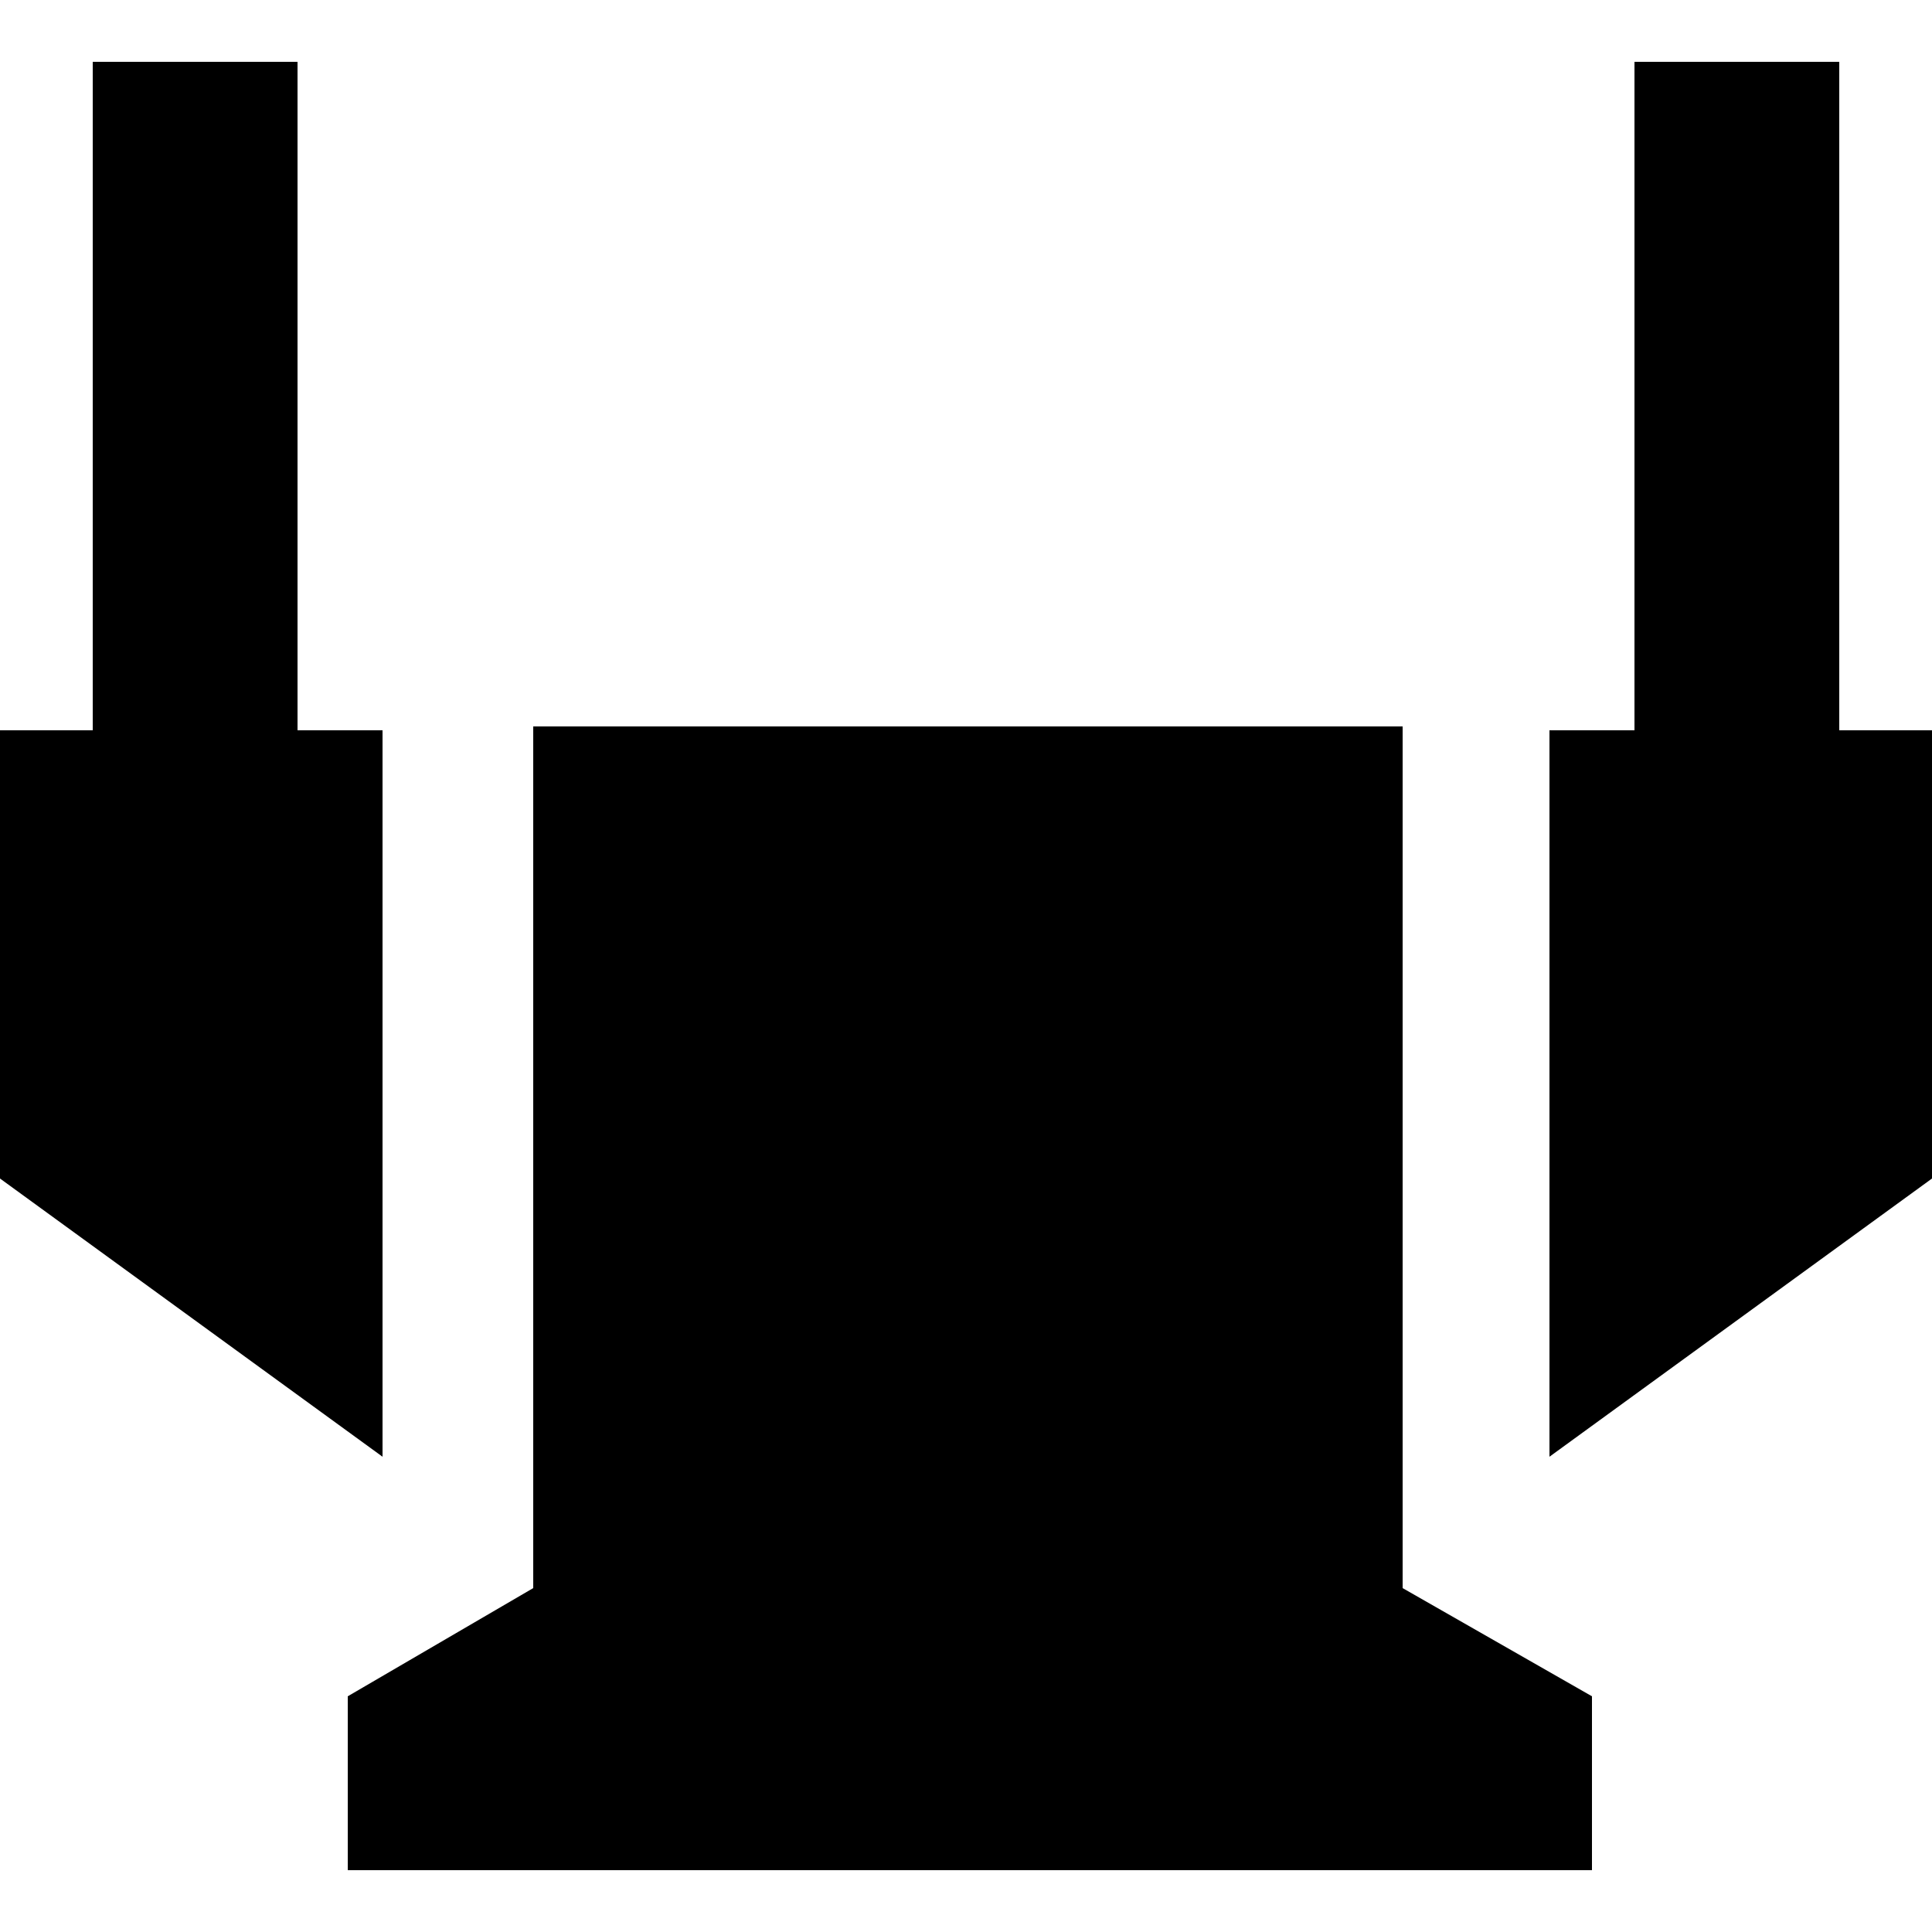
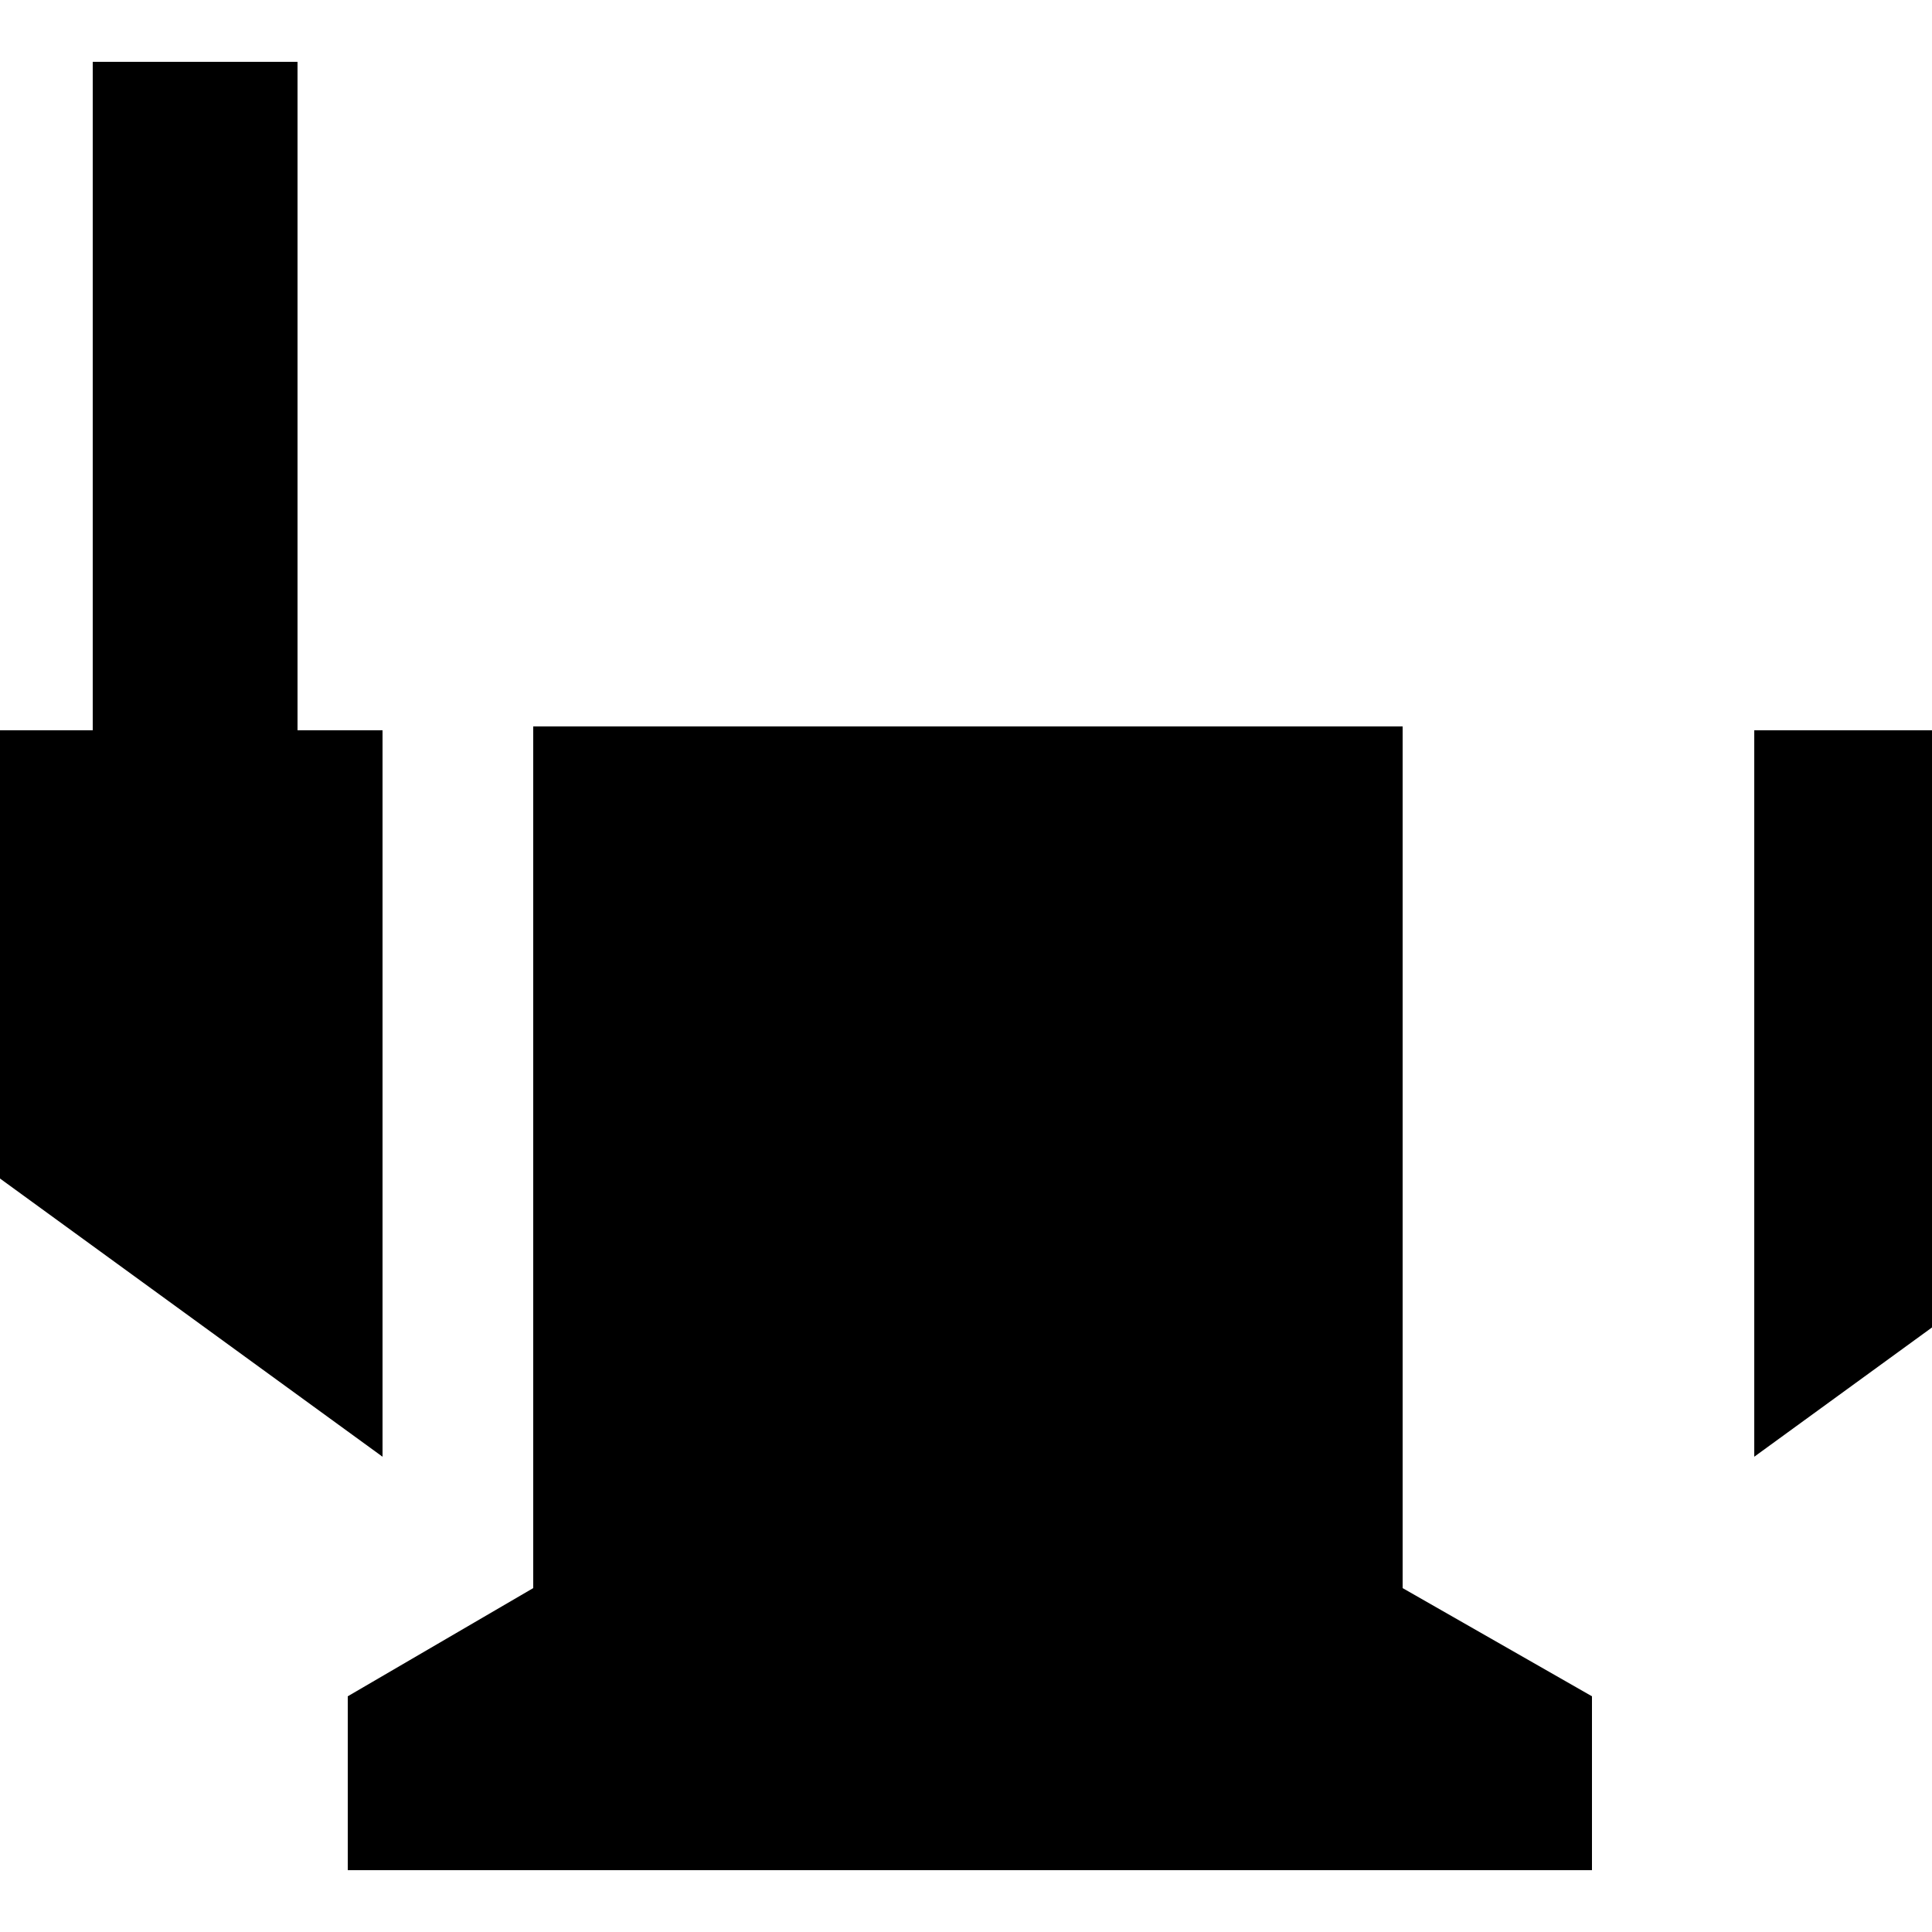
<svg xmlns="http://www.w3.org/2000/svg" xml:space="preserve" id="Layer_1" x="0" y="0" style="enable-background:new 0 0 50 50" version="1.1" viewBox="0 0 50 50">
-   <path id="_x30_1" d="M13.8 18.8h22.5v29.6H13.8V18.8zm33.8.1V1.6h-5.3v17.3h-2.2v18.8l9.9-7.2V18.9h-2.4zm-39.9 0V1.6H2.4v17.3H0v11.6l9.9 7.2V18.9H7.7zm6.1 22.2L9 43.9v4.5h4.8v-7.3zm22.5 0 4.9 2.8v4.5h-4.9v-7.3z" />
+   <path id="_x30_1" d="M13.8 18.8h22.5v29.6H13.8V18.8zm33.8.1V1.6v17.3h-2.2v18.8l9.9-7.2V18.9h-2.4zm-39.9 0V1.6H2.4v17.3H0v11.6l9.9 7.2V18.9H7.7zm6.1 22.2L9 43.9v4.5h4.8v-7.3zm22.5 0 4.9 2.8v4.5h-4.9v-7.3z" />
</svg>